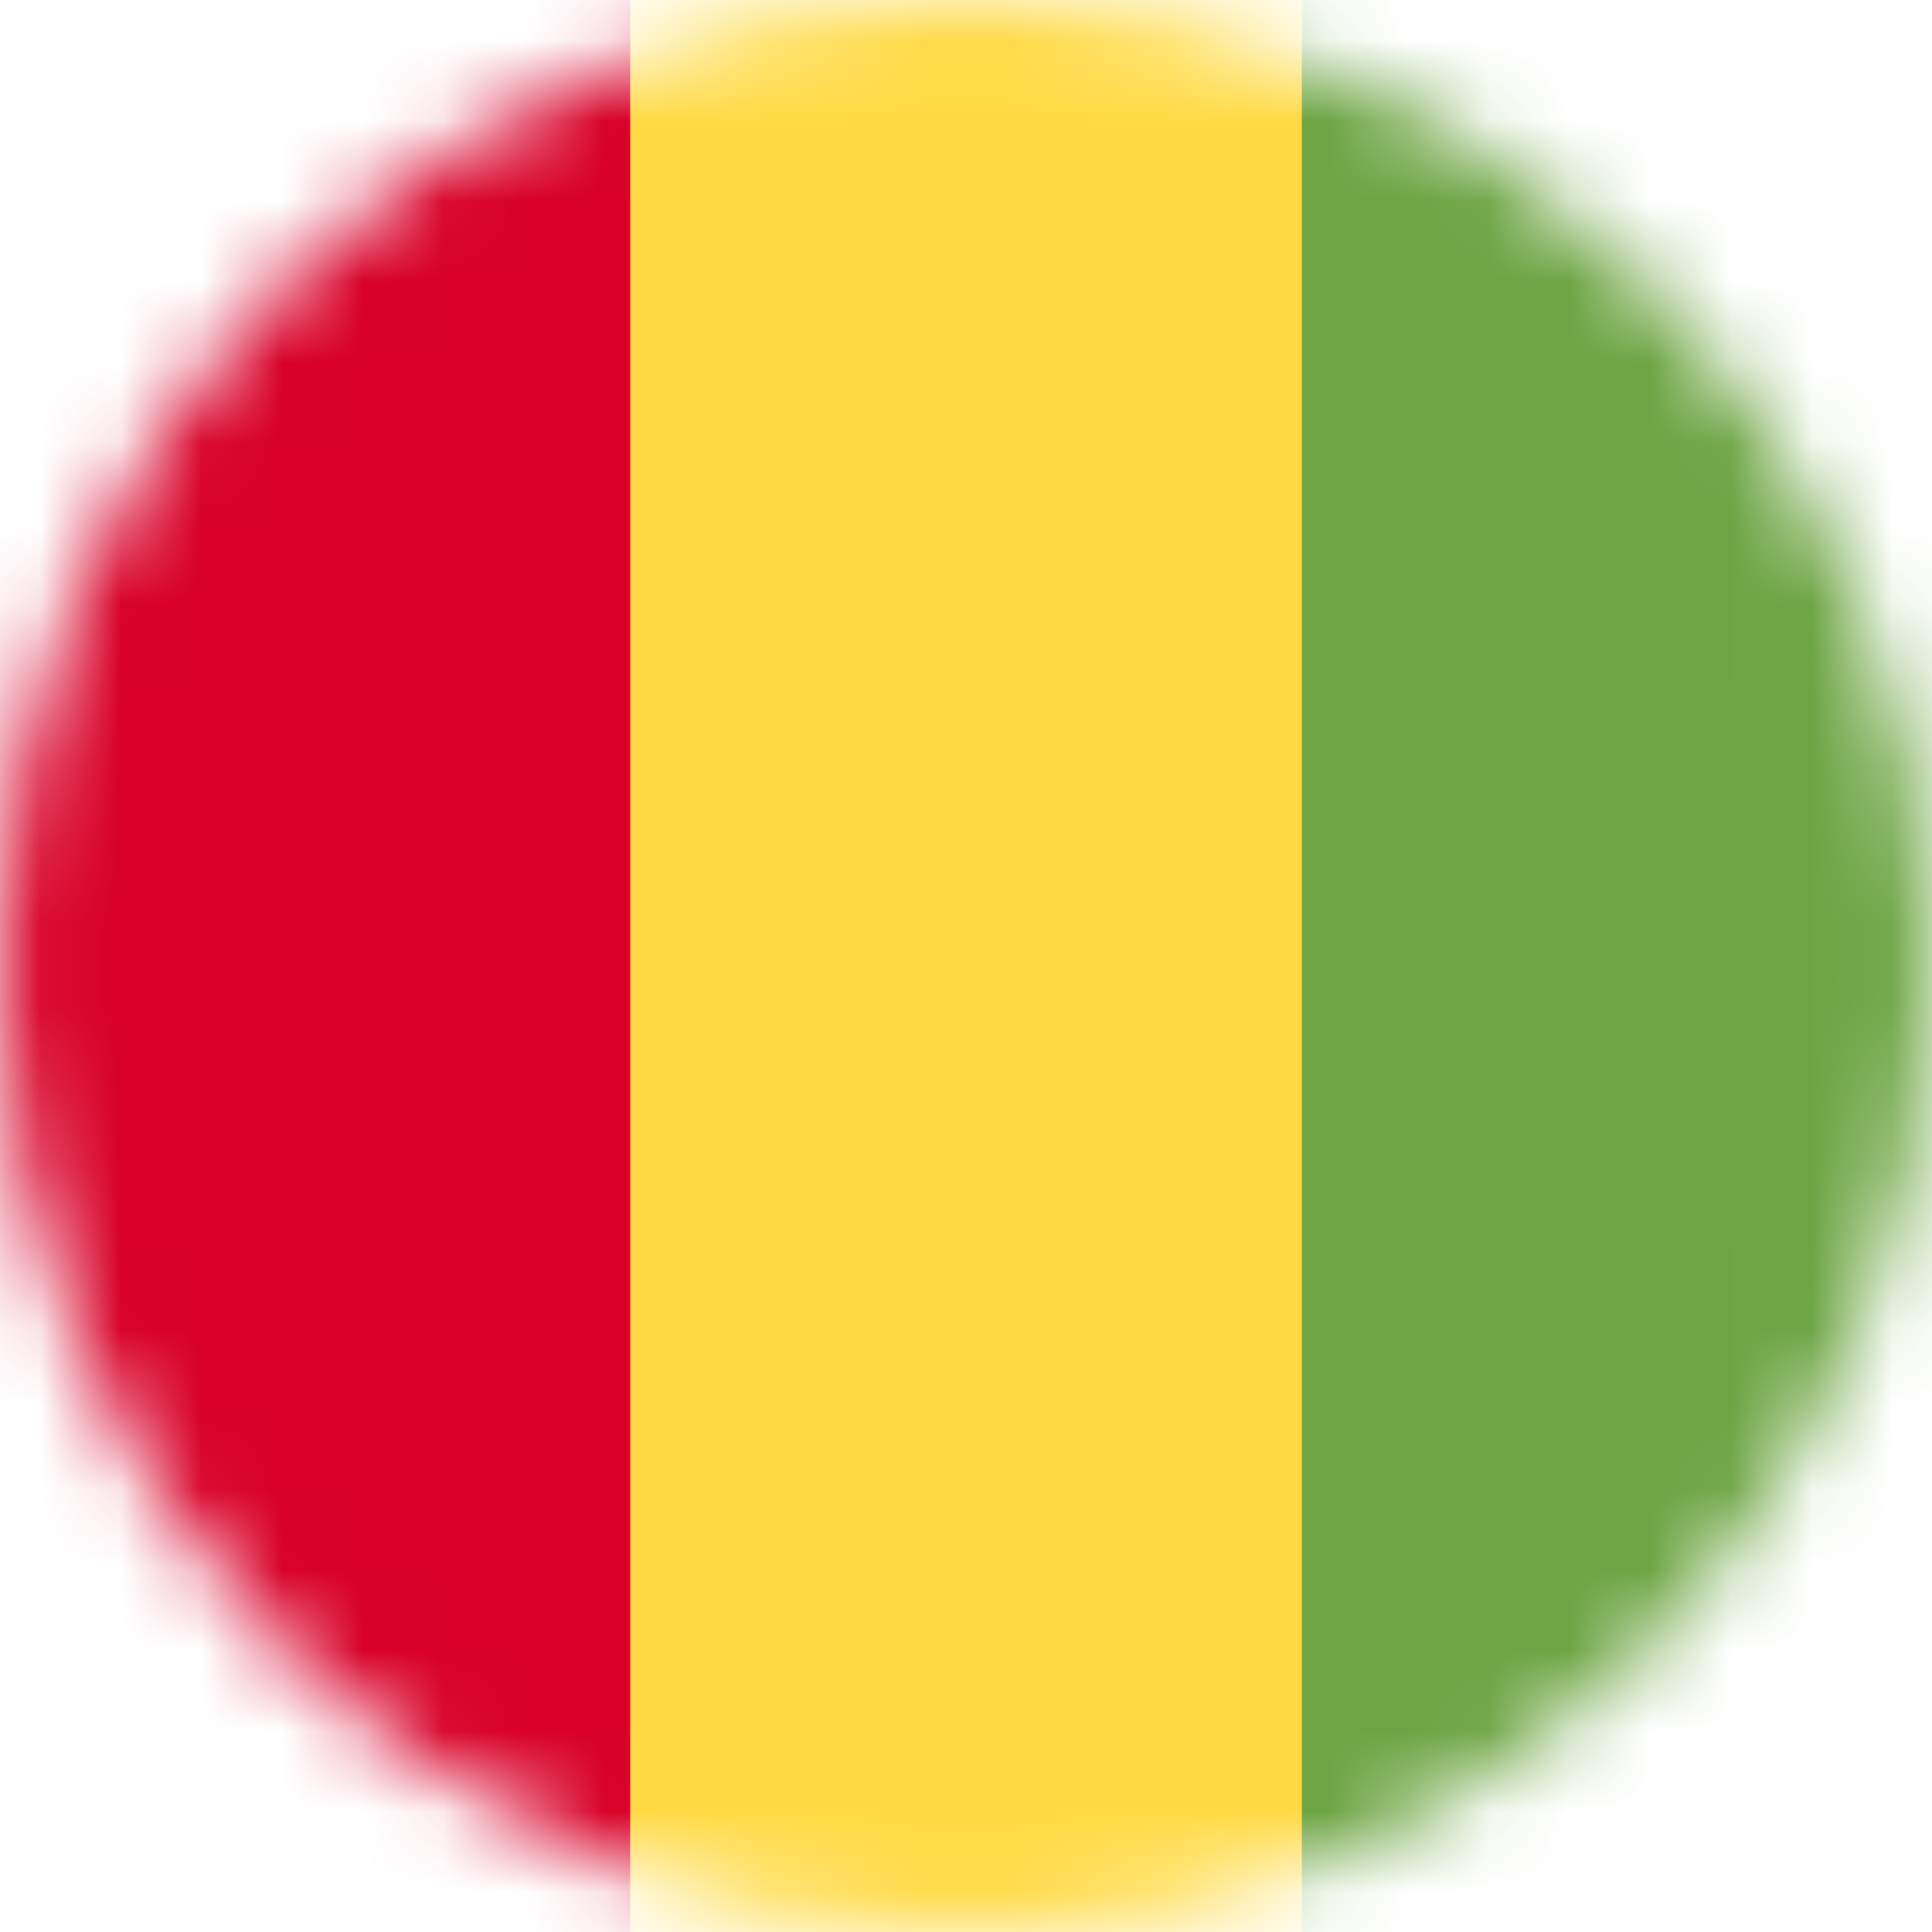
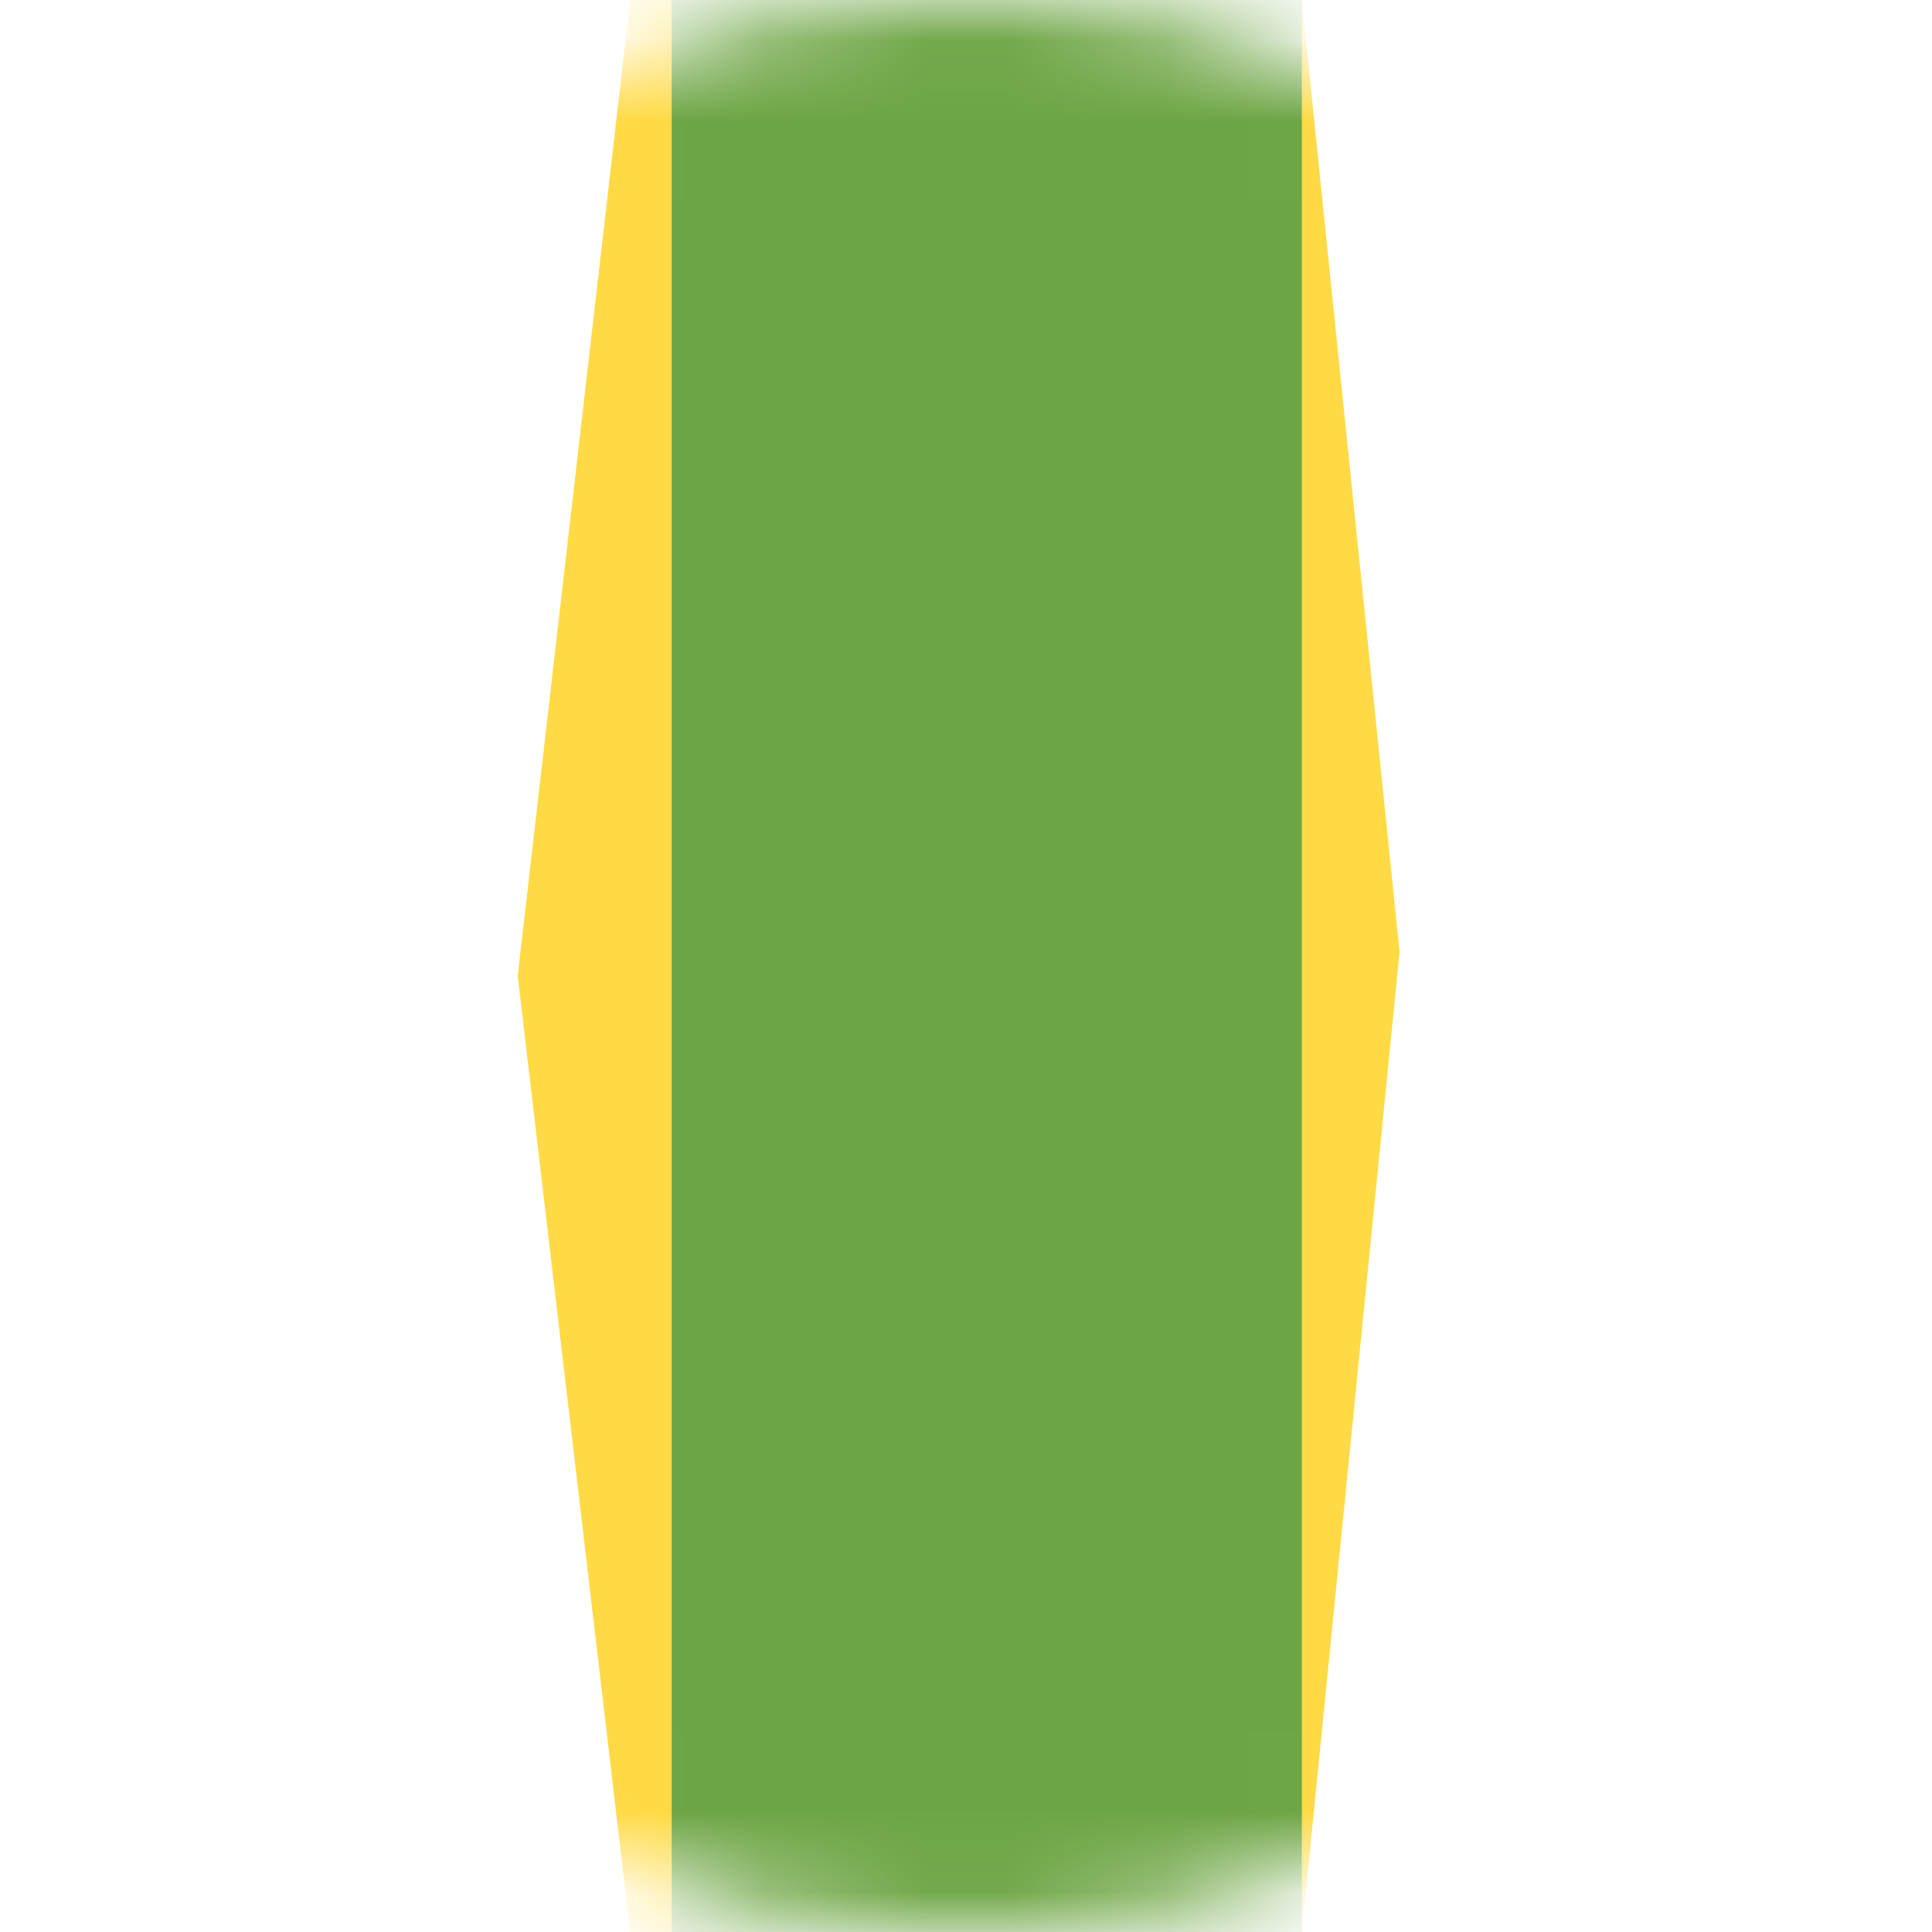
<svg xmlns="http://www.w3.org/2000/svg" fill="none" viewBox="0 0 24 24">
  <mask id="a" style="mask-type:alpha" width="24" height="24" x="0" y="0" maskUnits="userSpaceOnUse">
    <path fill="#fff" d="M12 24c6.627 0 12-5.373 12-12S18.627 0 12 0 0 5.373 0 12s5.373 12 12 12z" />
  </mask>
  <g mask="url(#a)">
    <path fill="#FFDA44" d="M7.828 0h8.344l1.214 11.827L16.172 24H7.828L6.431 12.122 7.828 0z" />
-     <path fill="#D80027" d="M0 0h7.828v24H0V0z" />
-     <path fill="#6DA544" d="M16.172 0H24v24h-7.828V0z" />
+     <path fill="#6DA544" d="M16.172 0v24h-7.828V0z" />
  </g>
</svg>